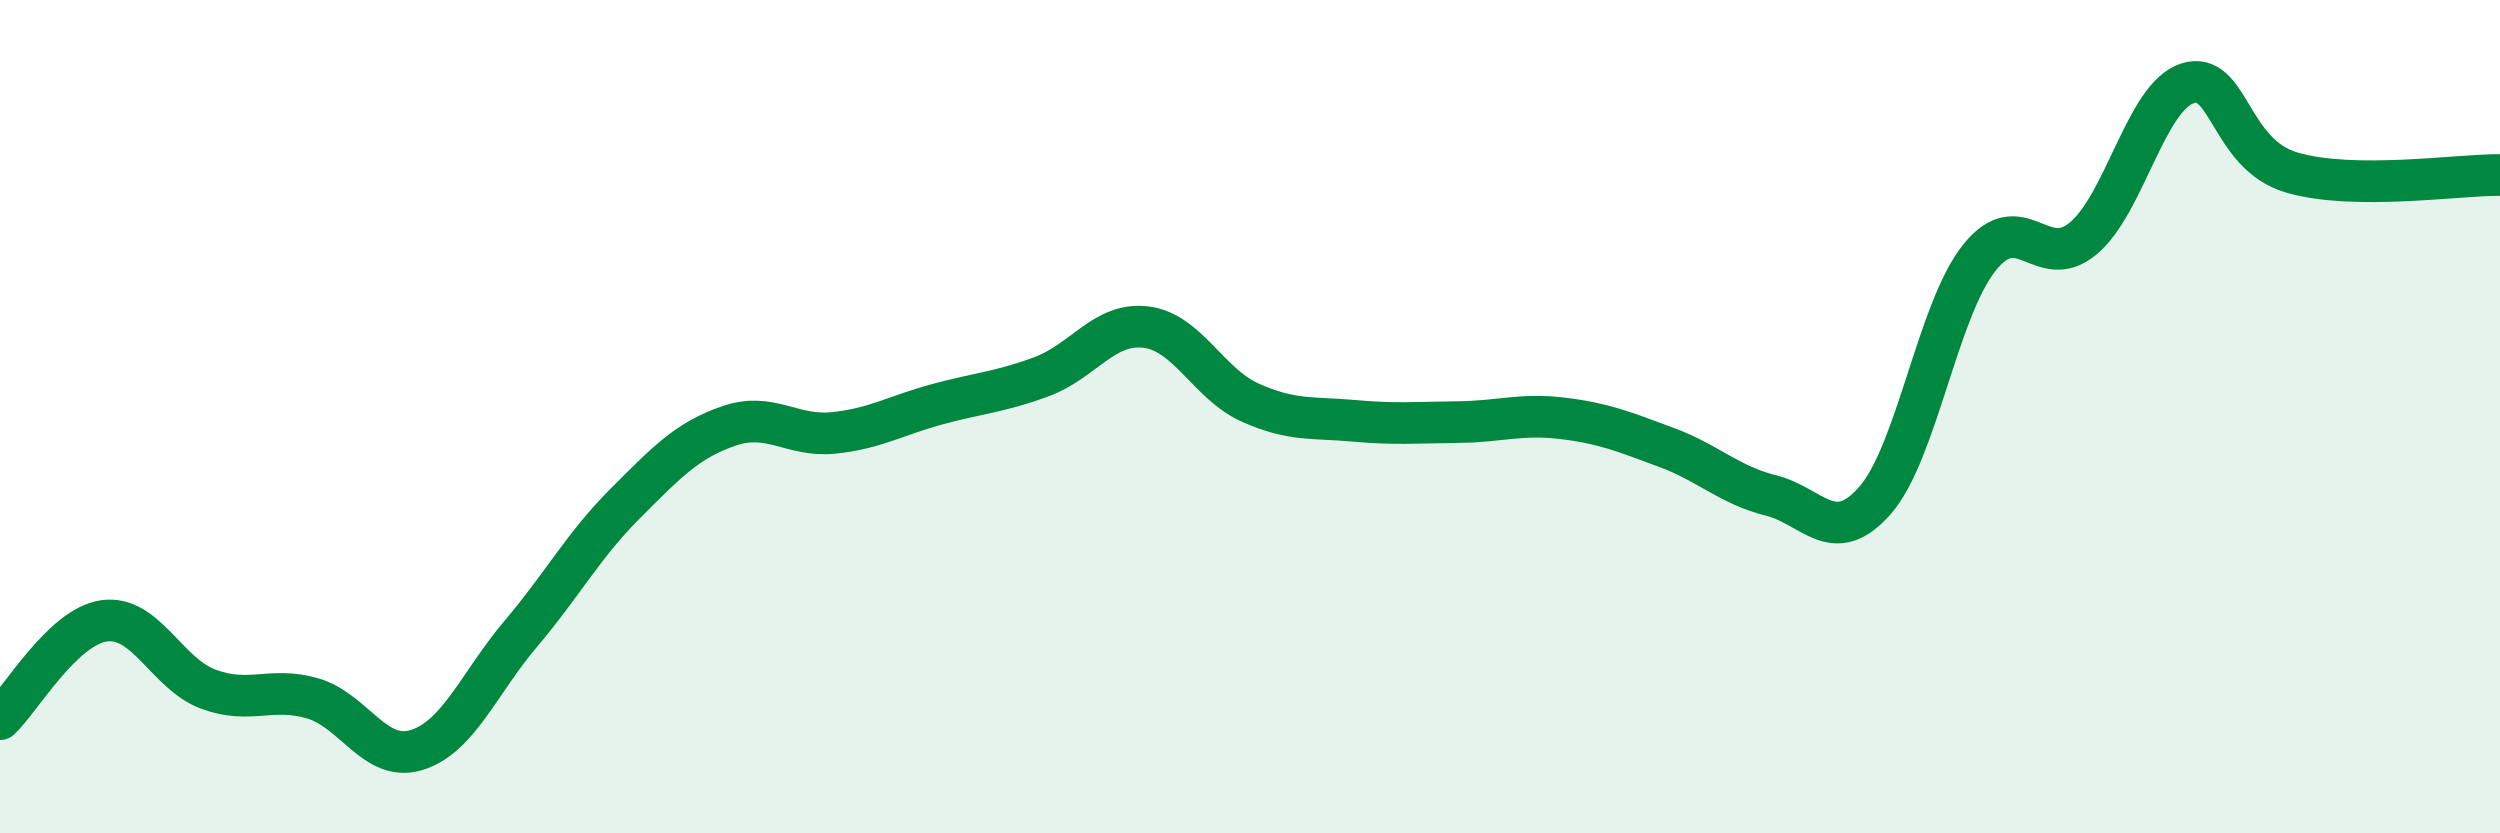
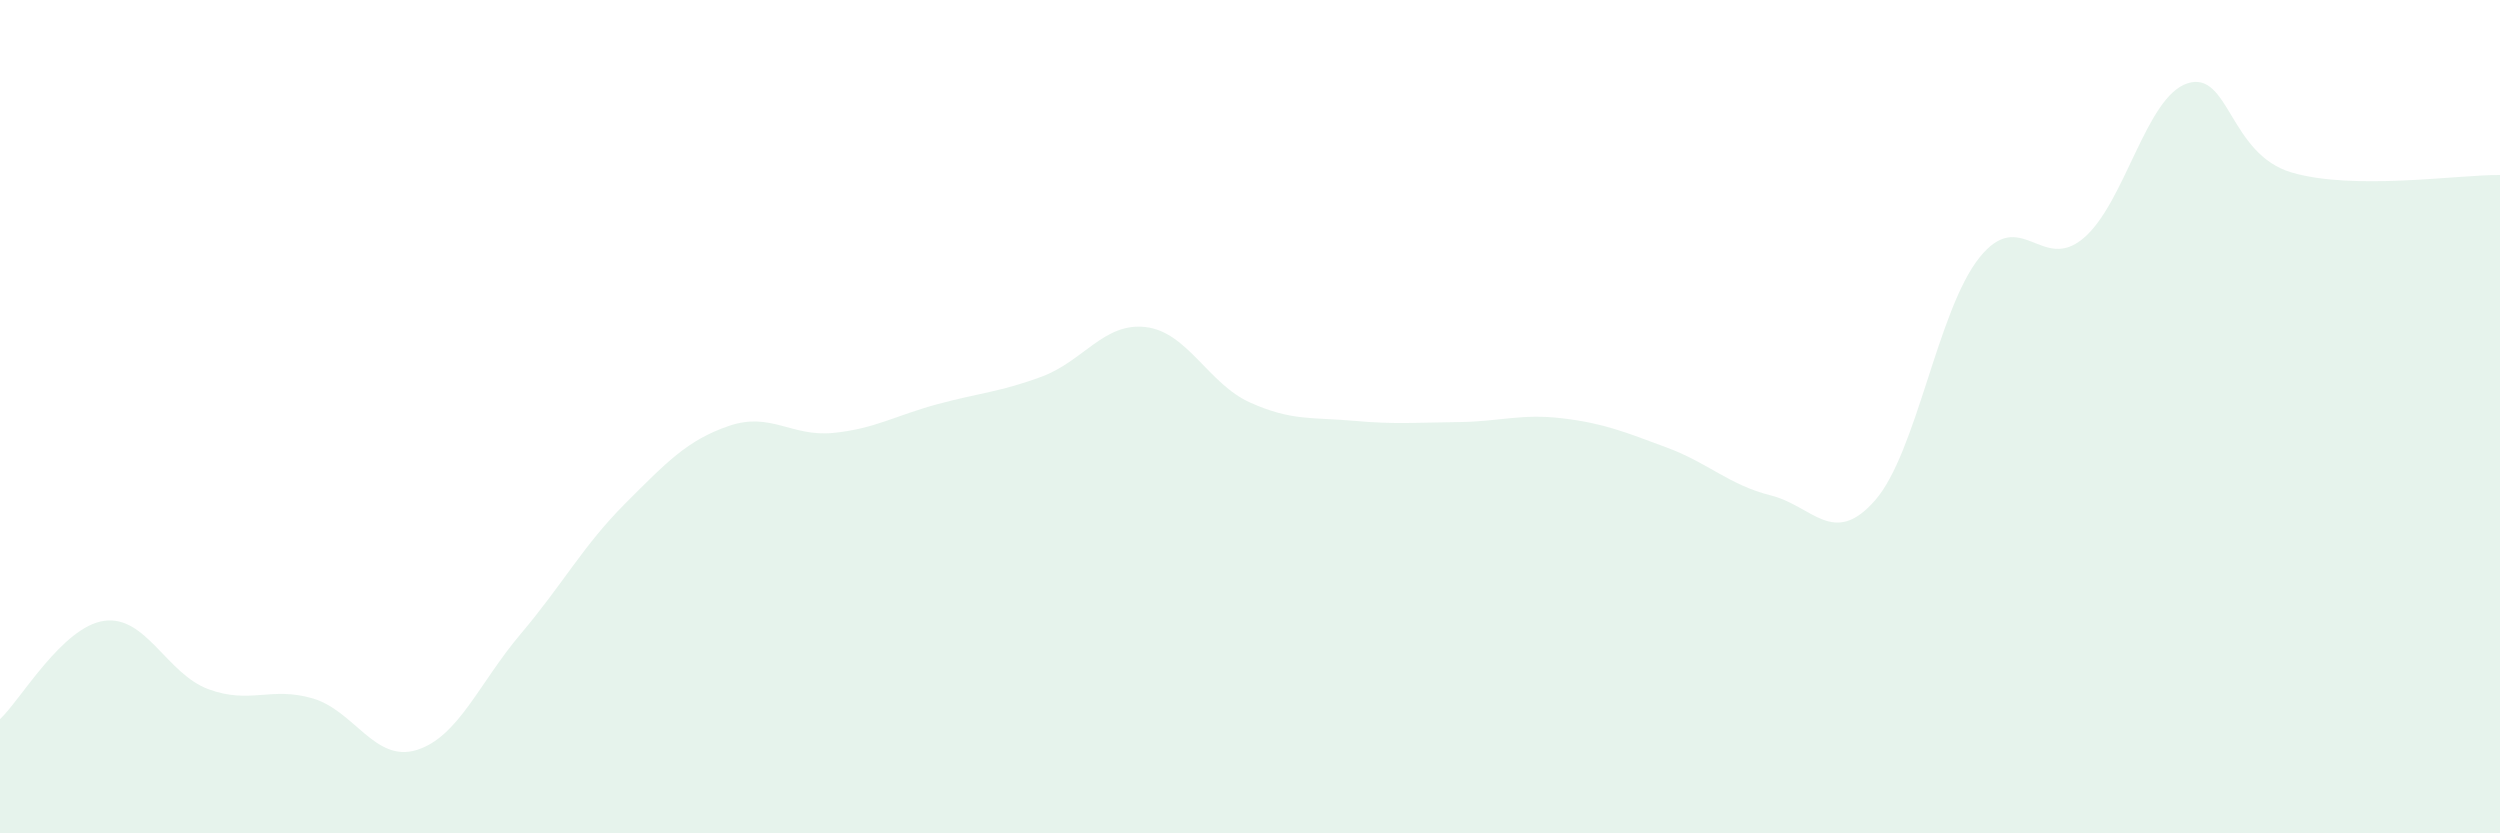
<svg xmlns="http://www.w3.org/2000/svg" width="60" height="20" viewBox="0 0 60 20">
  <path d="M 0,17.26 C 0.5,16.79 1.5,15.04 2.5,14.9 C 3.5,14.76 4,16.17 5,16.54 C 6,16.91 6.5,16.47 7.5,16.76 C 8.5,17.05 9,18.31 10,18 C 11,17.69 11.5,16.39 12.5,15.21 C 13.5,14.03 14,13.09 15,12.09 C 16,11.09 16.5,10.56 17.5,10.22 C 18.5,9.88 19,10.49 20,10.39 C 21,10.29 21.5,9.97 22.5,9.7 C 23.5,9.43 24,9.41 25,9.04 C 26,8.67 26.5,7.73 27.5,7.85 C 28.5,7.97 29,9.21 30,9.66 C 31,10.11 31.5,10.01 32.5,10.1 C 33.5,10.19 34,10.14 35,10.13 C 36,10.12 36.5,9.92 37.5,10.04 C 38.5,10.16 39,10.37 40,10.74 C 41,11.11 41.5,11.64 42.5,11.89 C 43.5,12.14 44,13.15 45,12.01 C 46,10.87 46.5,7.45 47.5,6.19 C 48.5,4.93 49,6.56 50,5.72 C 51,4.88 51.5,2.32 52.5,2 C 53.5,1.68 53.5,3.7 55,4.14 C 56.5,4.58 59,4.19 60,4.2L60 20L0 20Z" fill="#008740" opacity="0.1" stroke-linecap="round" stroke-linejoin="round" />
-   <path d="M 0,17.26 C 0.5,16.79 1.5,15.04 2.5,14.9 C 3.5,14.76 4,16.17 5,16.54 C 6,16.91 6.5,16.47 7.5,16.76 C 8.5,17.05 9,18.31 10,18 C 11,17.69 11.5,16.39 12.5,15.21 C 13.5,14.03 14,13.09 15,12.09 C 16,11.09 16.5,10.56 17.5,10.22 C 18.5,9.88 19,10.49 20,10.39 C 21,10.29 21.5,9.97 22.5,9.7 C 23.5,9.43 24,9.41 25,9.04 C 26,8.67 26.5,7.73 27.5,7.85 C 28.5,7.97 29,9.21 30,9.66 C 31,10.11 31.5,10.01 32.5,10.1 C 33.5,10.19 34,10.14 35,10.13 C 36,10.12 36.5,9.92 37.5,10.04 C 38.5,10.16 39,10.37 40,10.74 C 41,11.11 41.5,11.64 42.5,11.89 C 43.5,12.14 44,13.15 45,12.01 C 46,10.87 46.5,7.45 47.5,6.19 C 48.5,4.93 49,6.56 50,5.72 C 51,4.88 51.5,2.32 52.5,2 C 53.5,1.68 53.5,3.7 55,4.14 C 56.5,4.58 59,4.19 60,4.2" stroke="#008740" stroke-width="1" fill="none" stroke-linecap="round" stroke-linejoin="round" />
</svg>